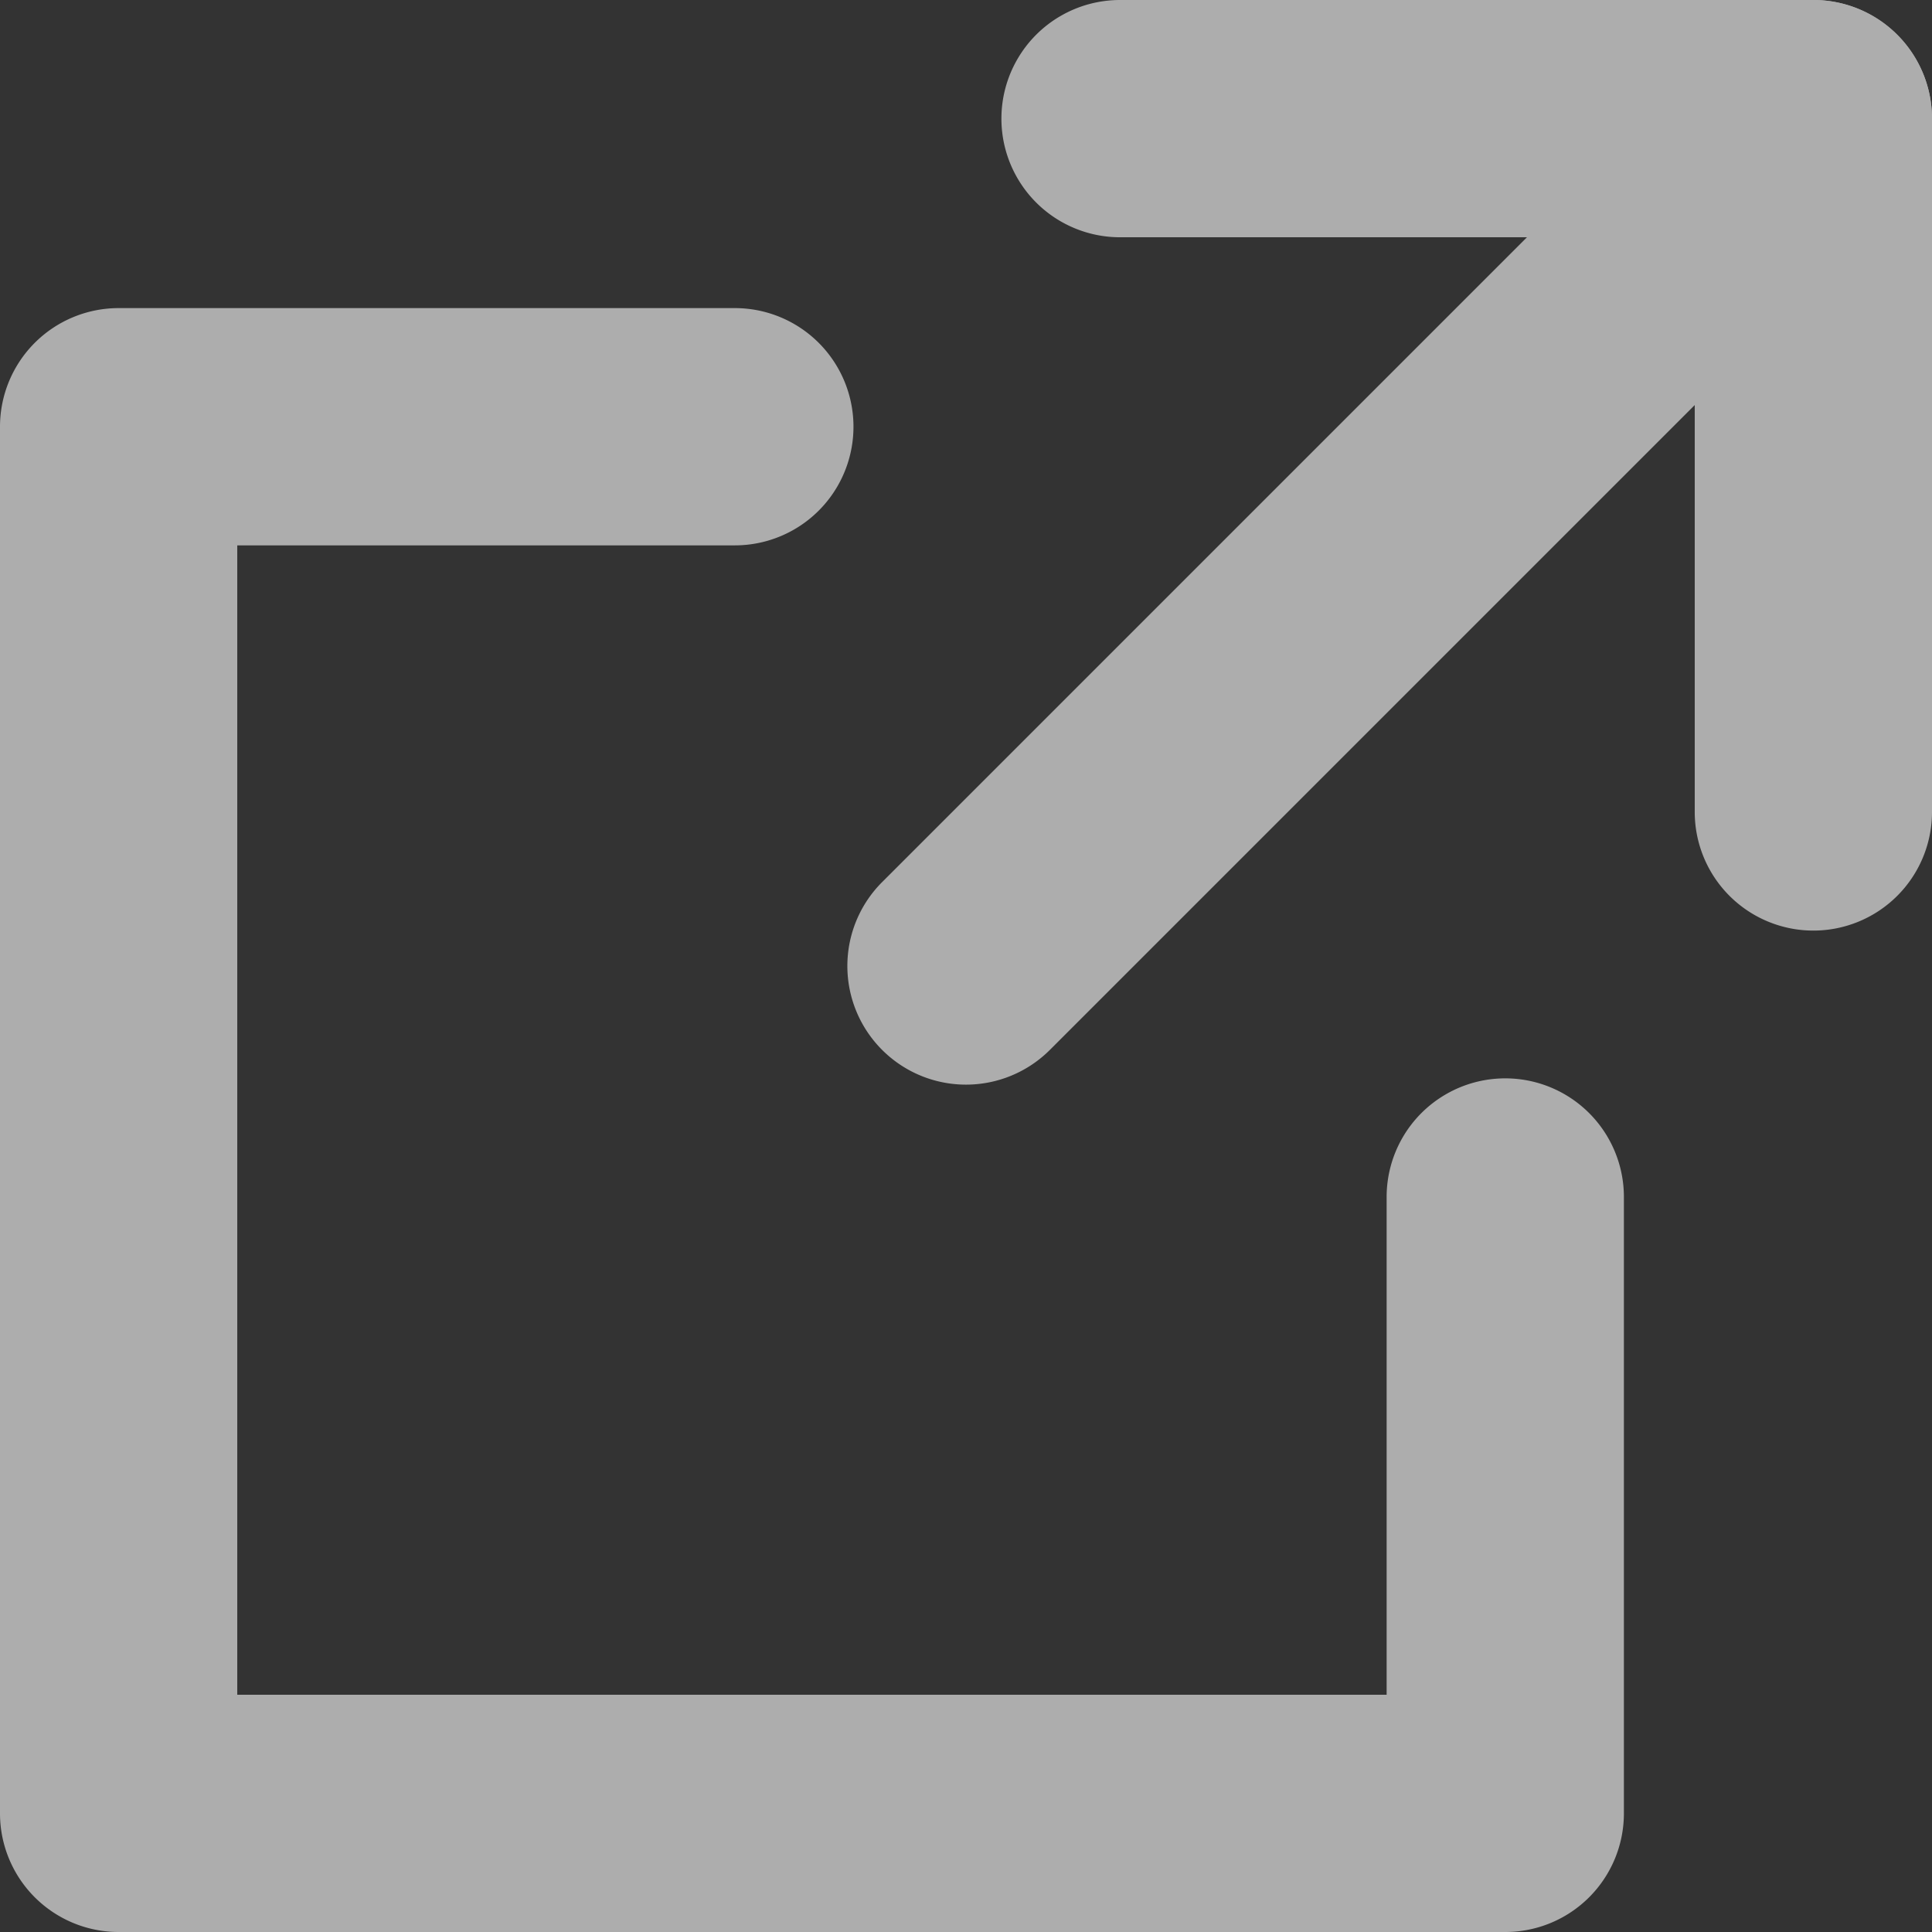
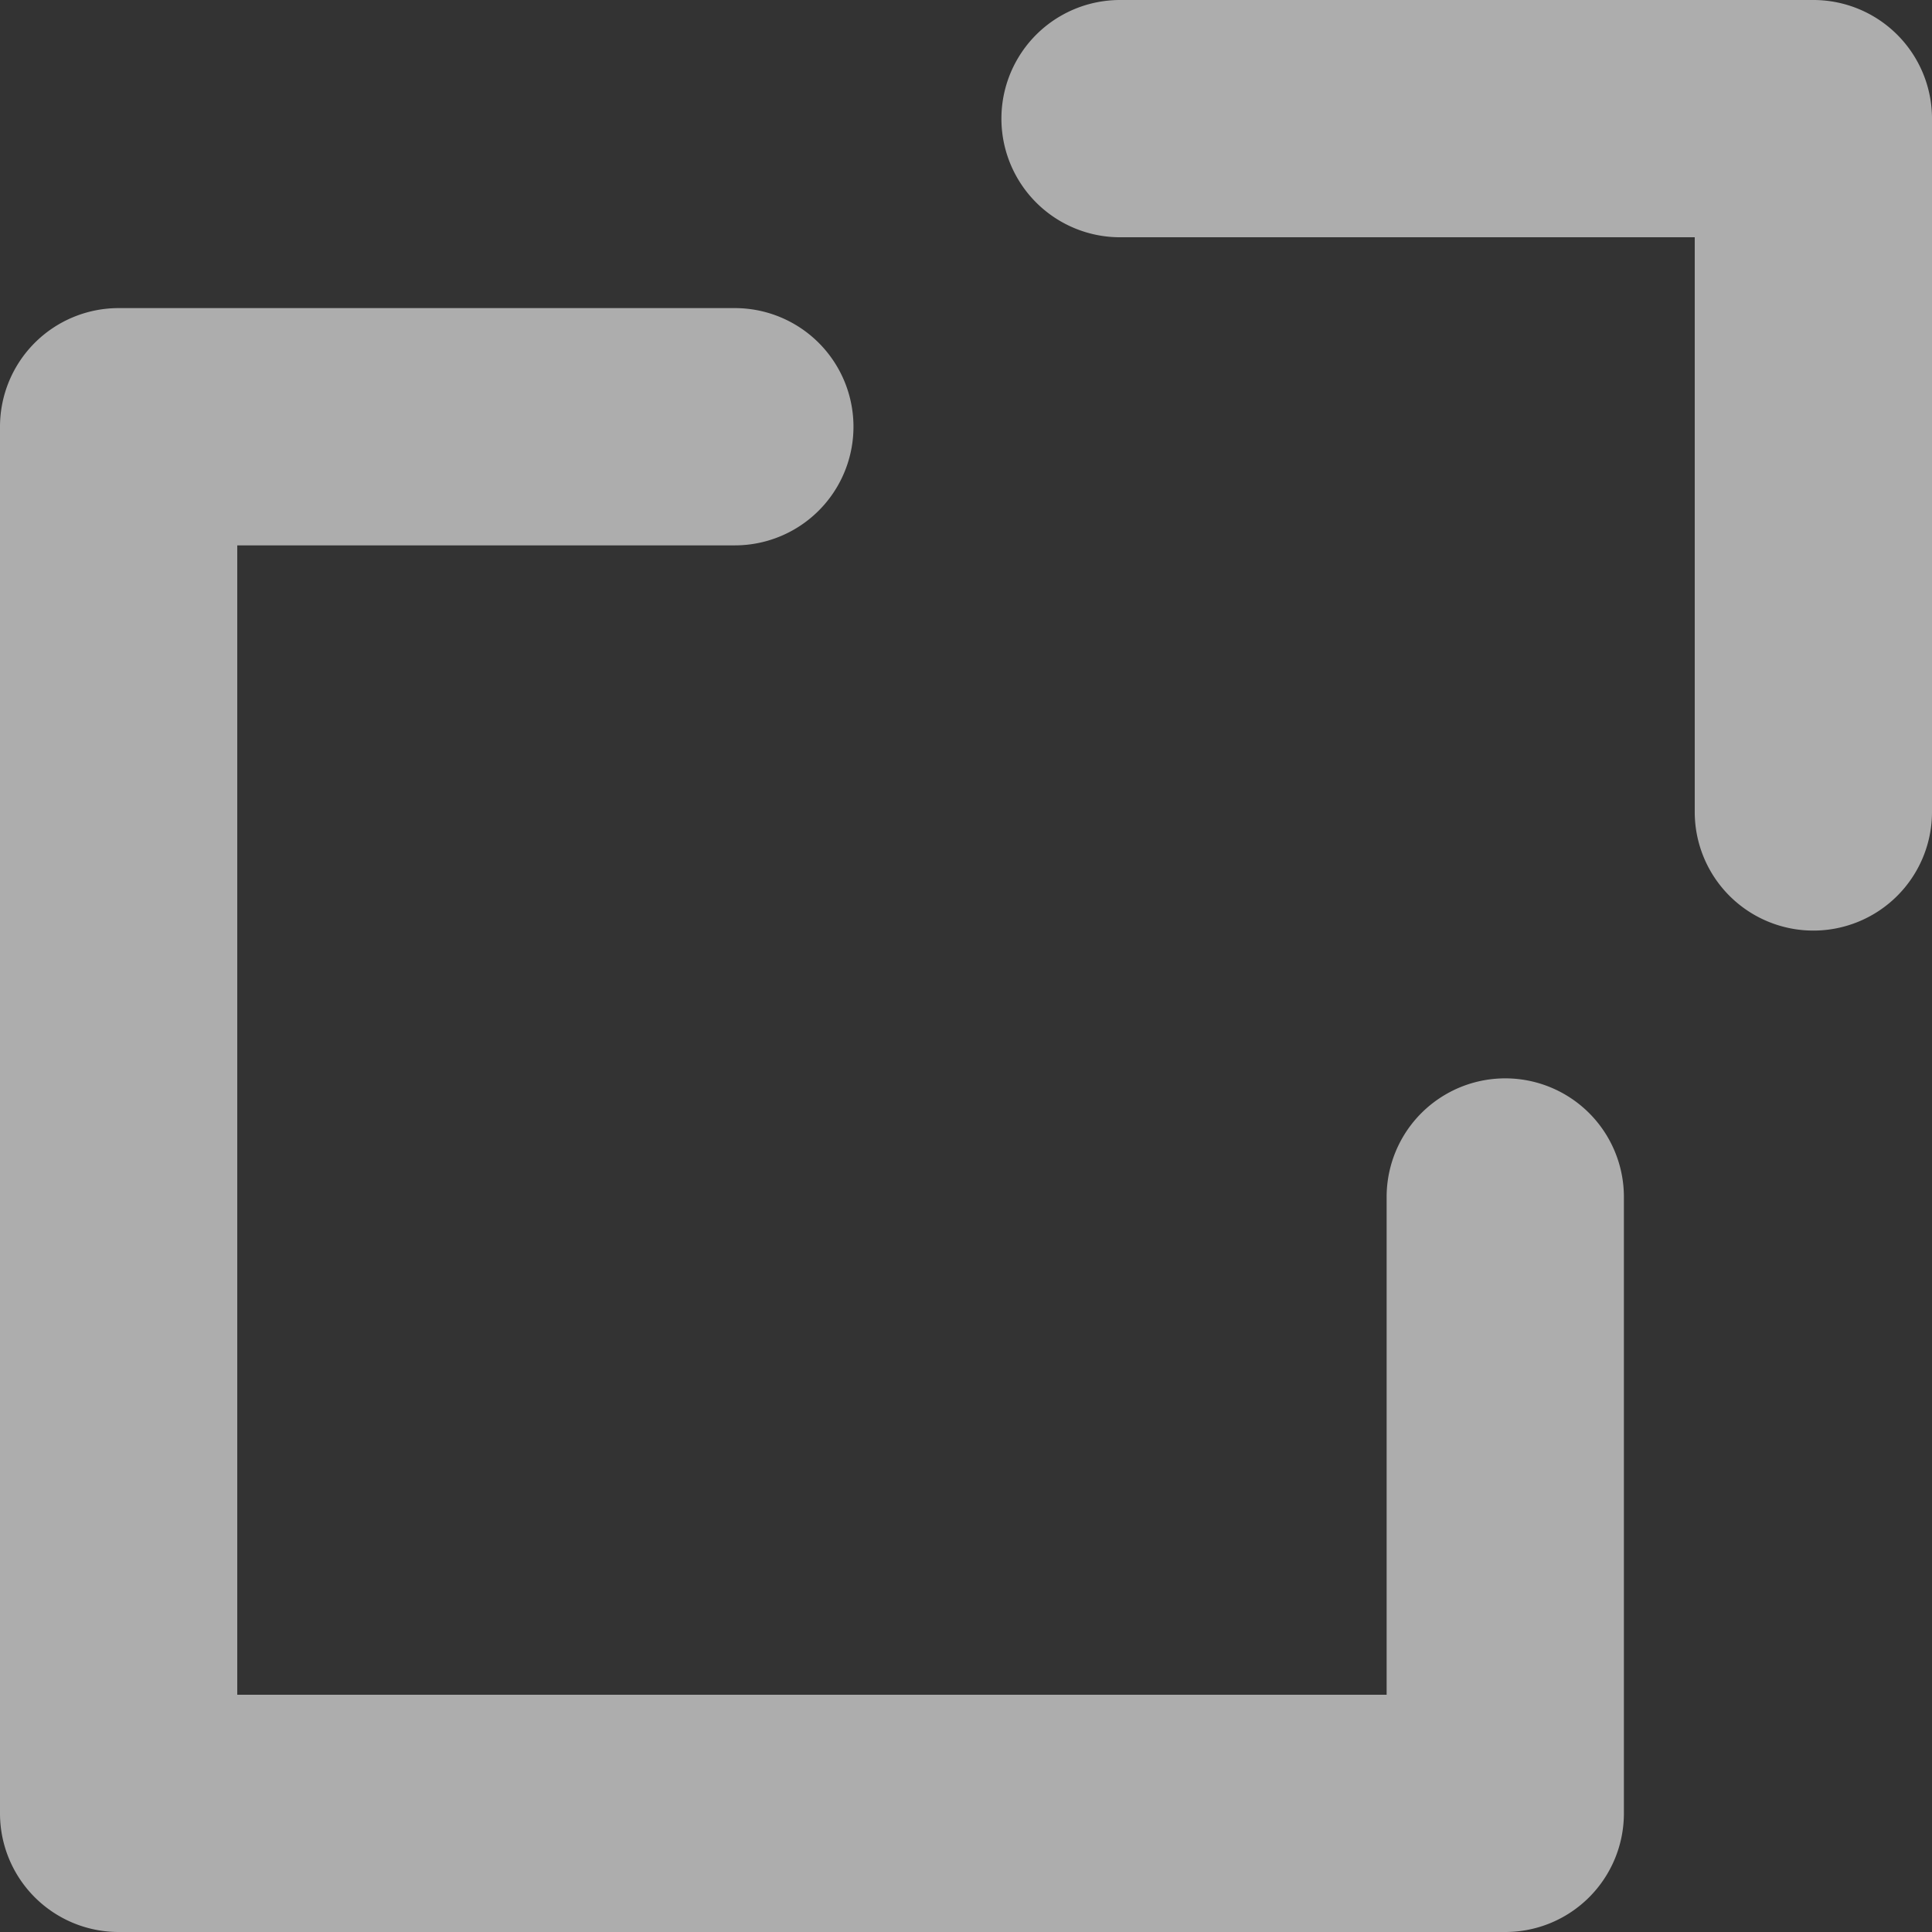
<svg xmlns="http://www.w3.org/2000/svg" width="11.4" height="11.4" viewBox="0 0 11.4 11.4">
  <rect x="0" y="0" width="11.4" height="11.4" fill="#333333" stroke="none" />
  <g opacity=".6" fill="#fff">
    <path d="M10.7 5.491a.7.7 0 01-.7-.7V1.4H6.609a.7.7 0 010-1.4H10.7a.7.7 0 01.7.7v4.091a.7.7 0 01-.7.7zM8.882 11.4H.7a.7.7 0 01-.7-.7V2.518a.7.7 0 01.7-.7h3.636a.7.7 0 110 1.4H1.4V10h6.782V7.063a.7.7 0 111.4 0v3.636a.7.7 0 01-.7.701z" />
-     <path d="M5.7 6.4a.7.7 0 01-.495-.205.7.7 0 010-.99l5-5a.7.7 0 01.99 0 .7.7 0 010 .99l-5 5A.7.7 0 015.7 6.4z" />
  </g>
</svg>